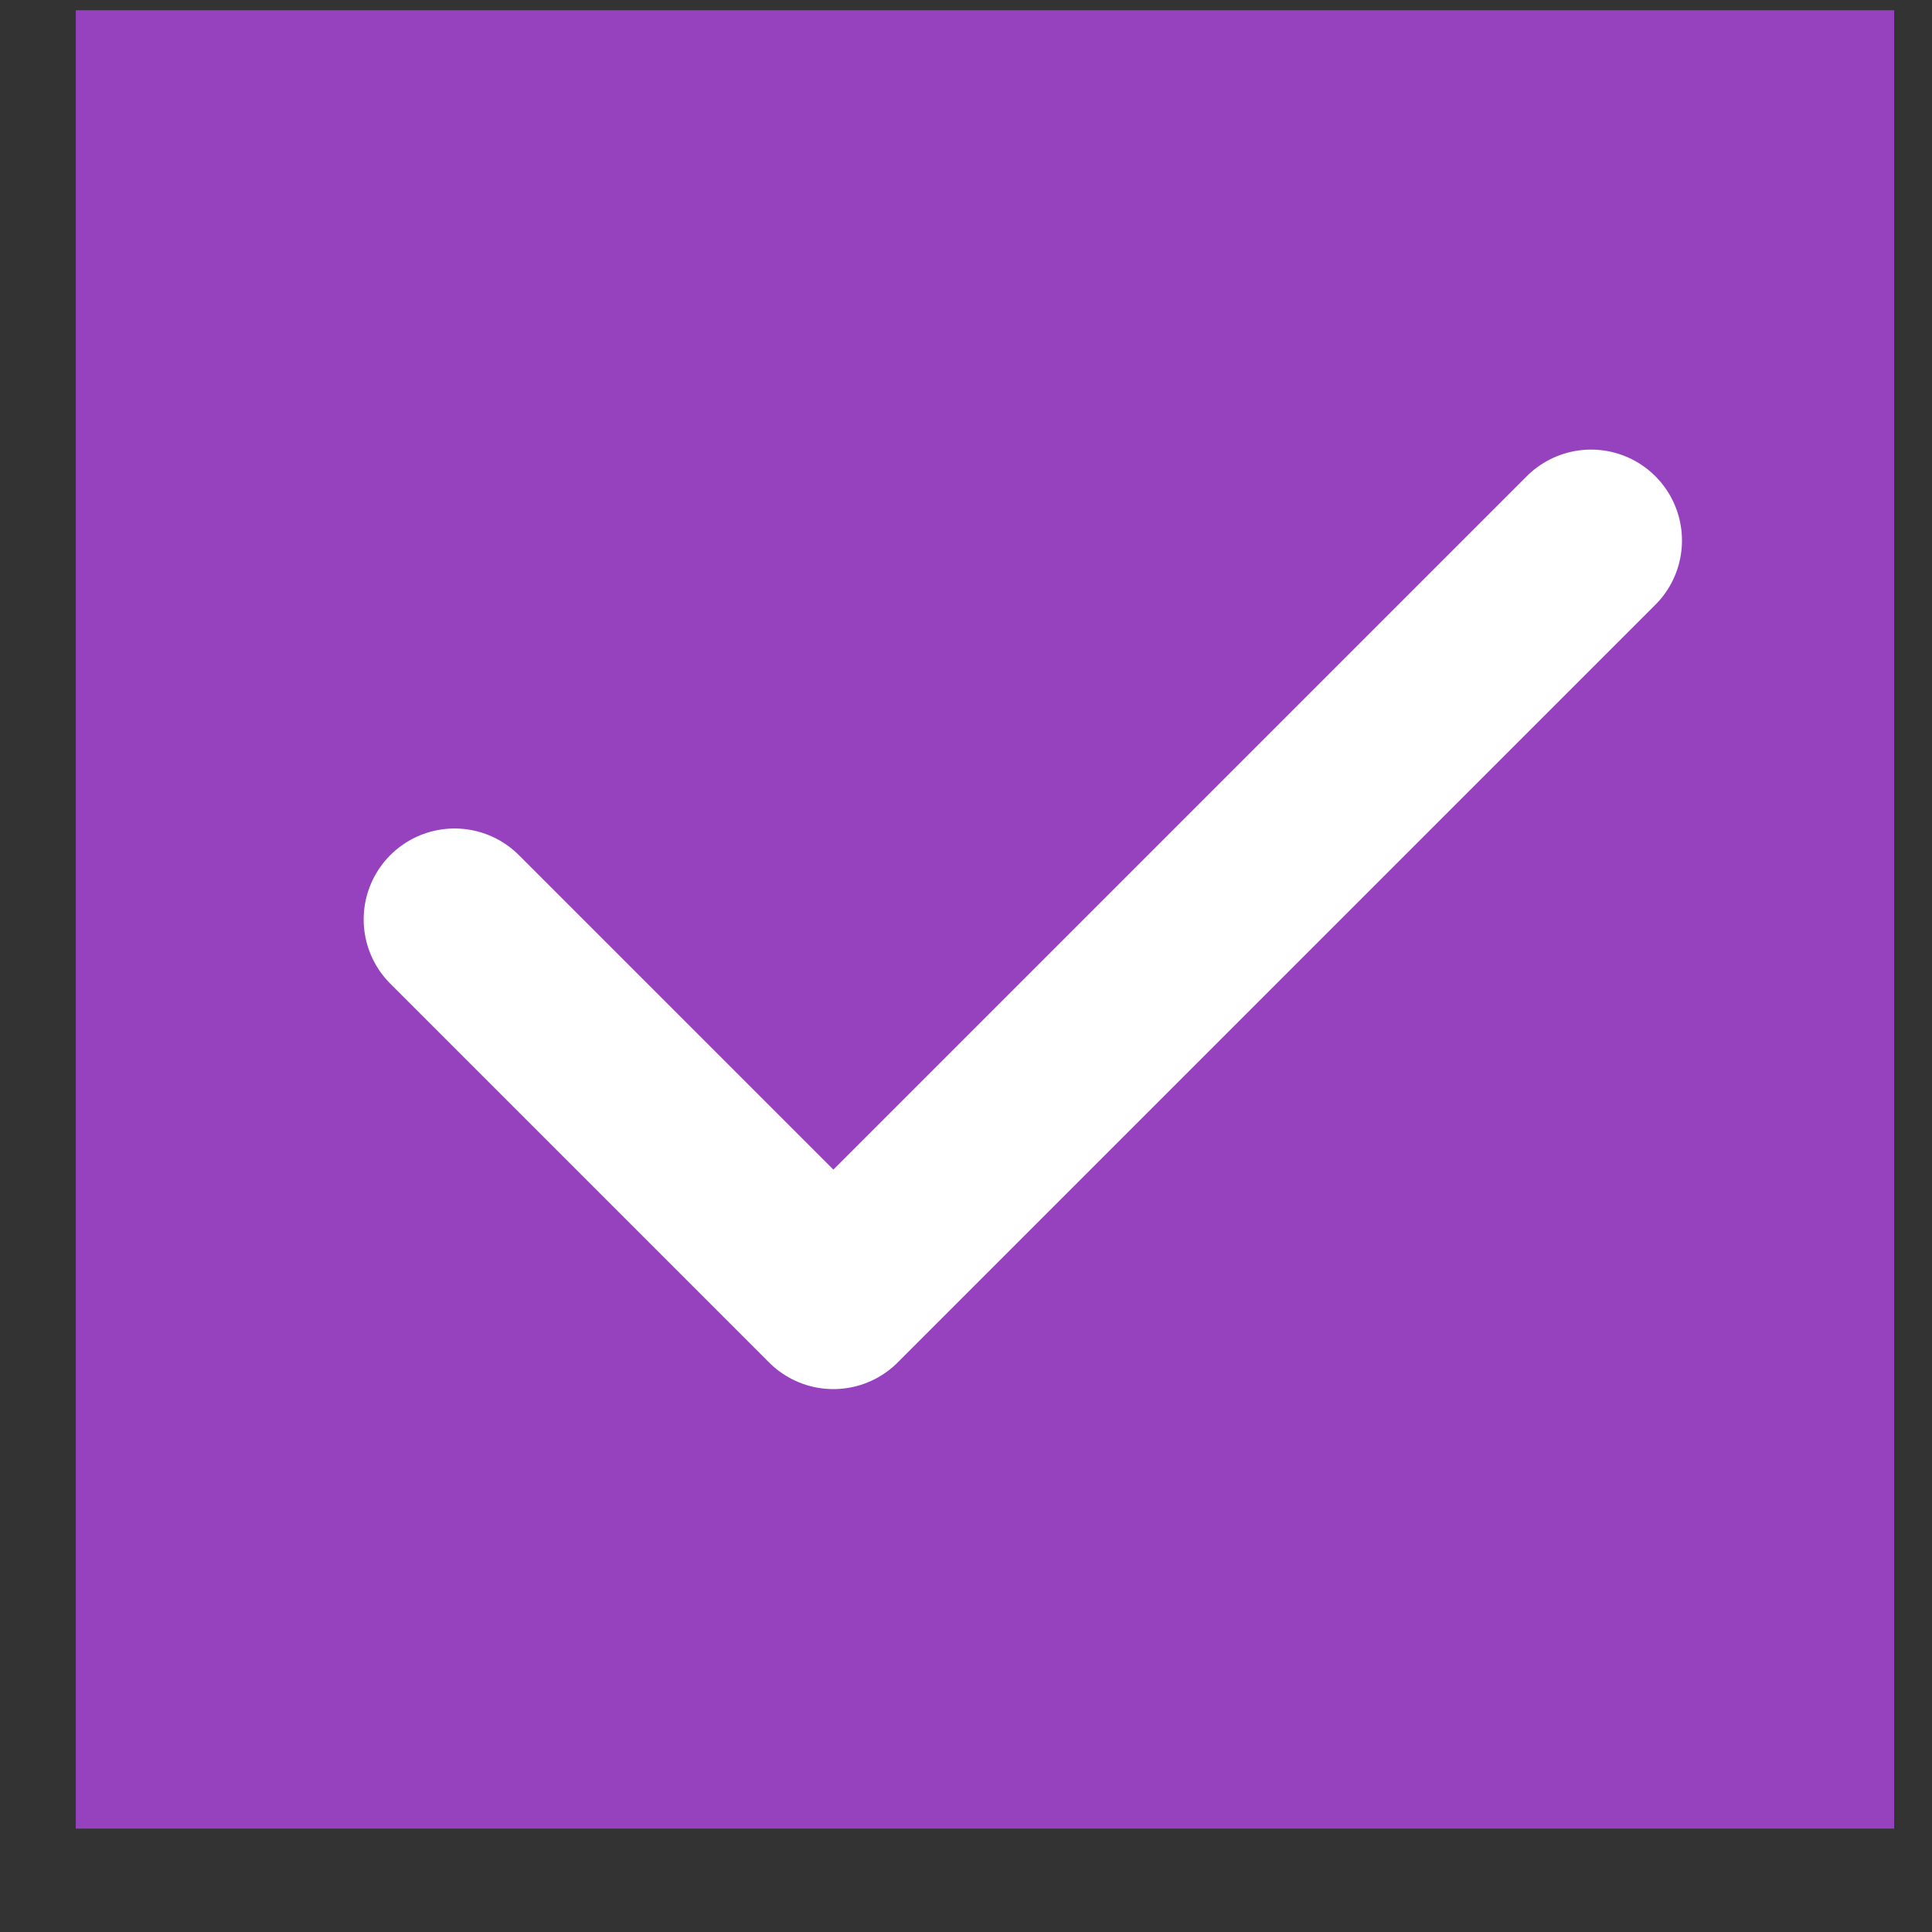
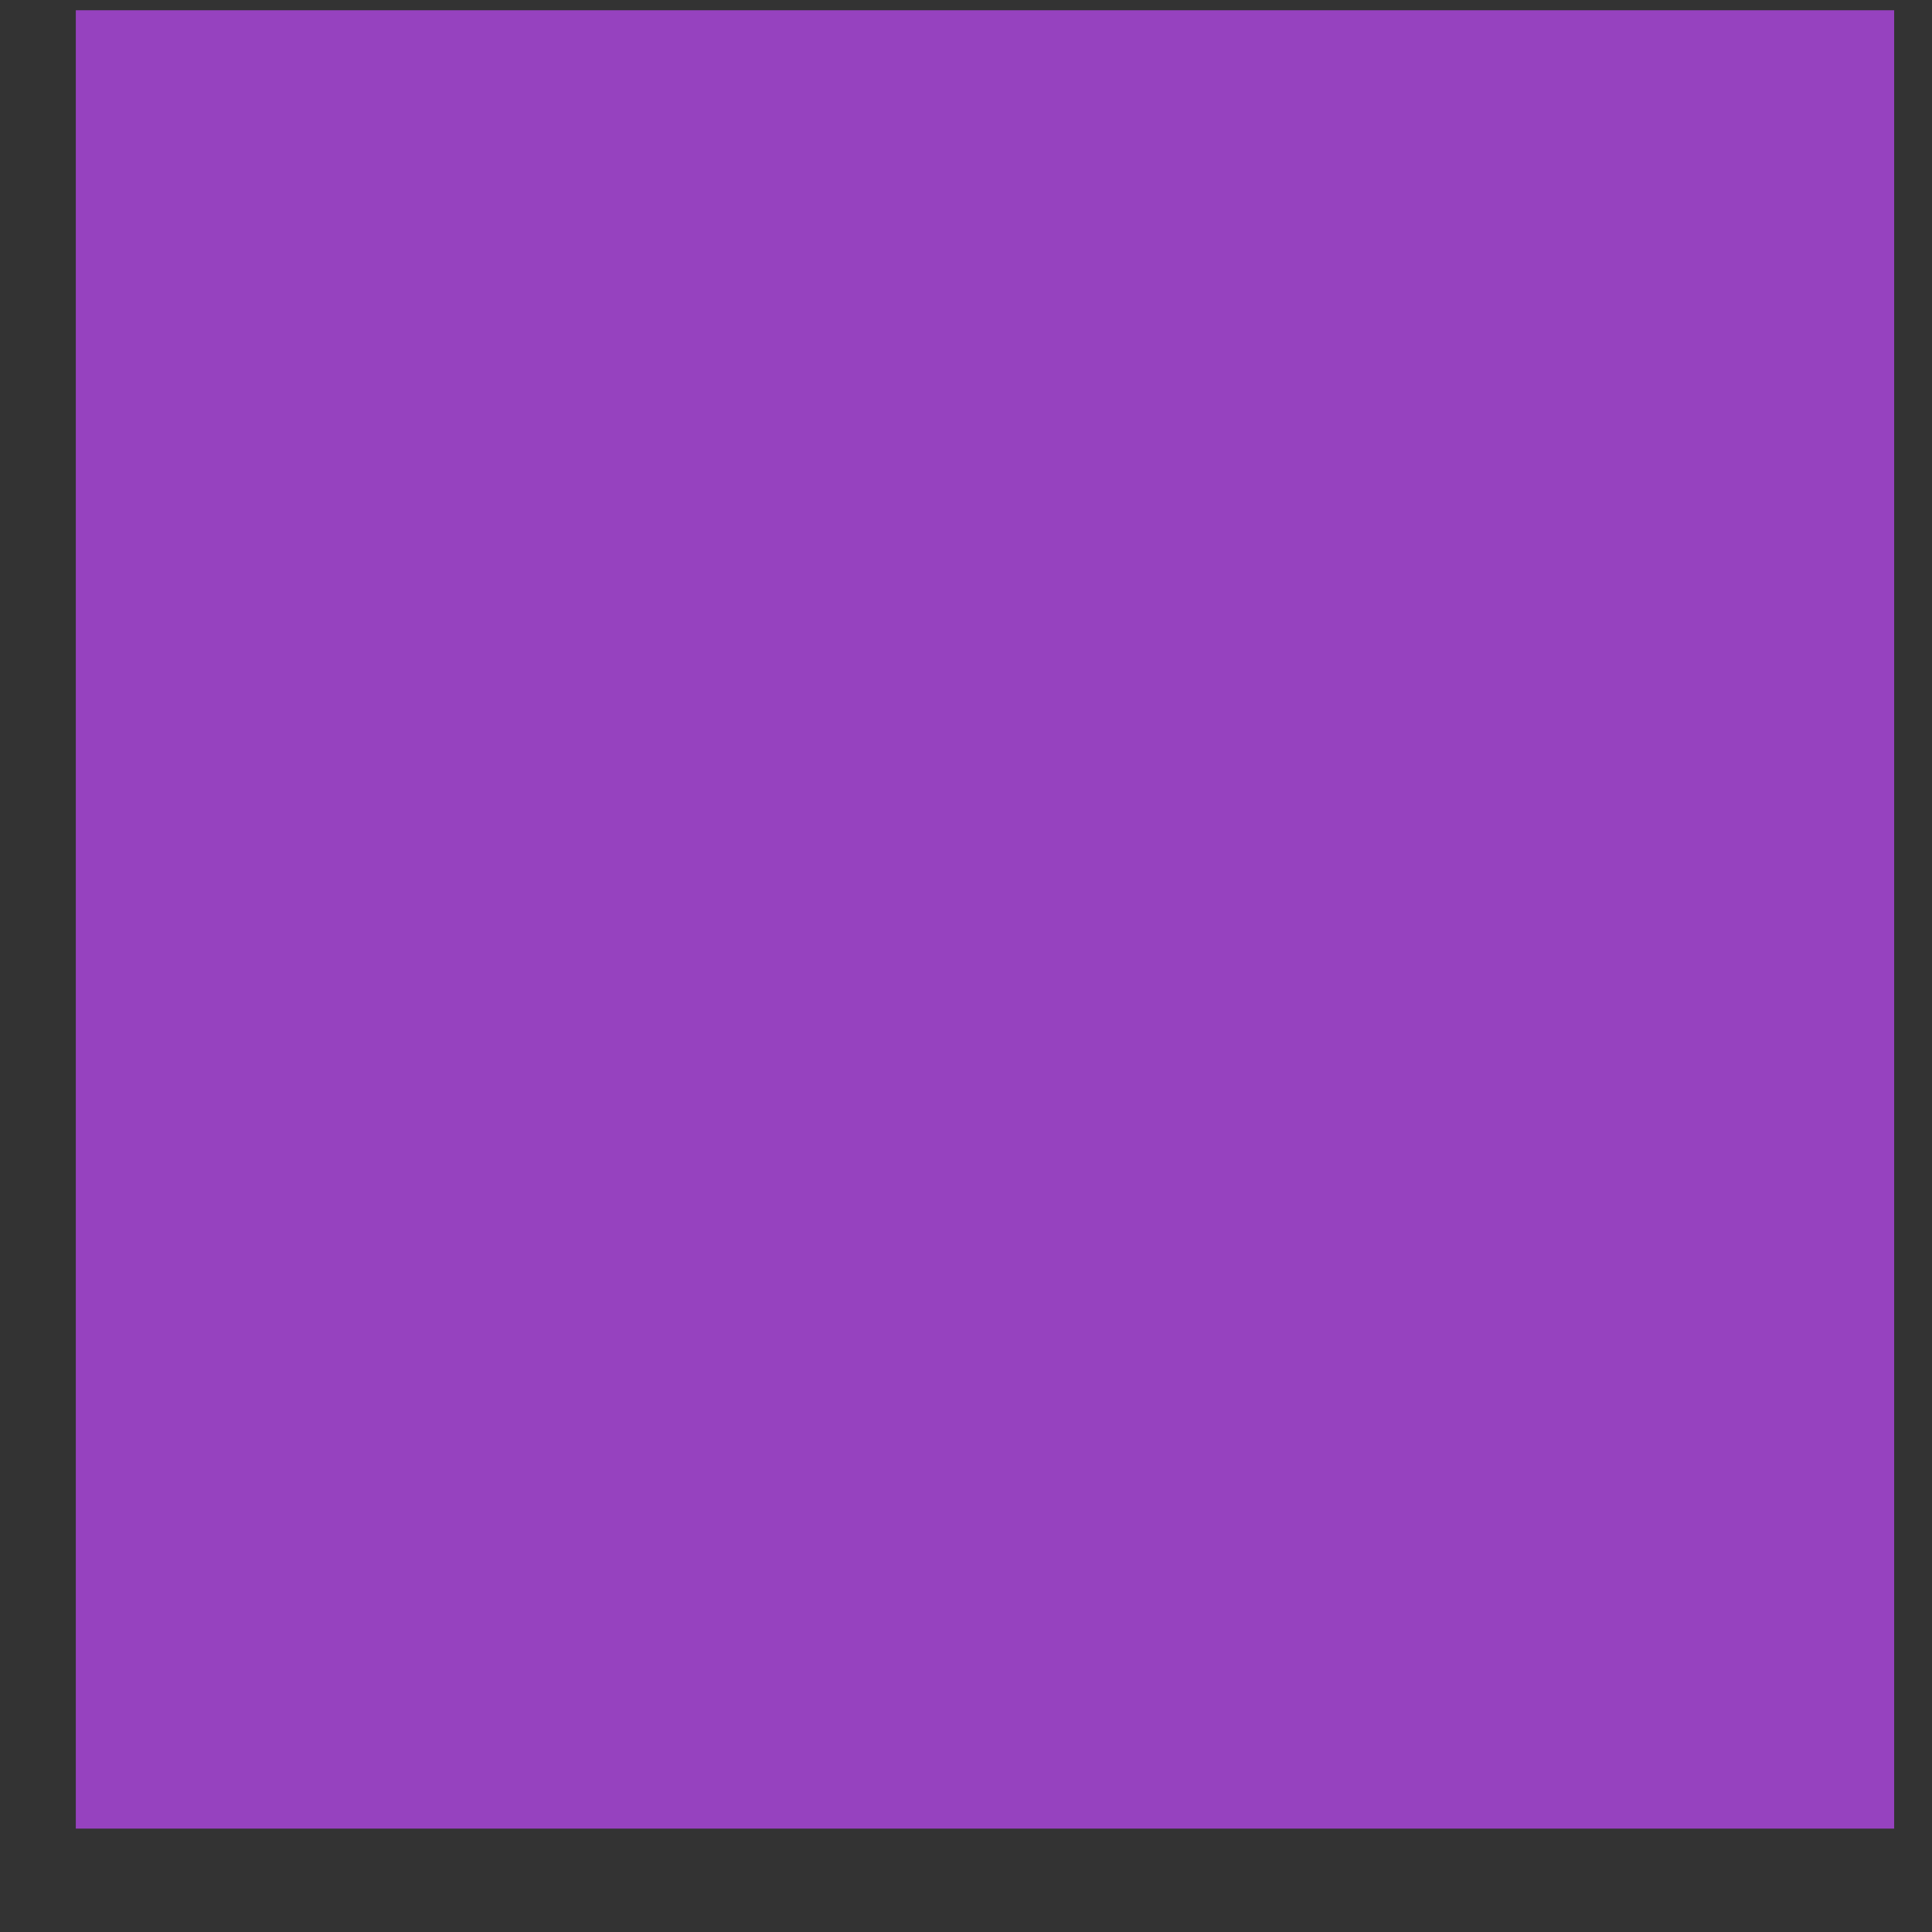
<svg xmlns="http://www.w3.org/2000/svg" width="17" height="17" viewBox="0 0 17 17" fill="none">
  <rect x="0" y="0" width="17" height="17" fill="#333333" stroke="none" />
  <g clip-path="url(#clip0_22_478)">
    <rect width="16" height="16" transform="translate(0.667 0.09)" fill="#9642BF" />
-     <path d="M4 8.09L7.333 11.423L14 4.756" stroke="white" stroke-width="1.6" stroke-linecap="round" stroke-linejoin="round" />
  </g>
  <defs>
    <clipPath id="clip0_22_478">
      <rect width="16" height="16" fill="white" transform="translate(0.667 0.09)" />
    </clipPath>
  </defs>
</svg>